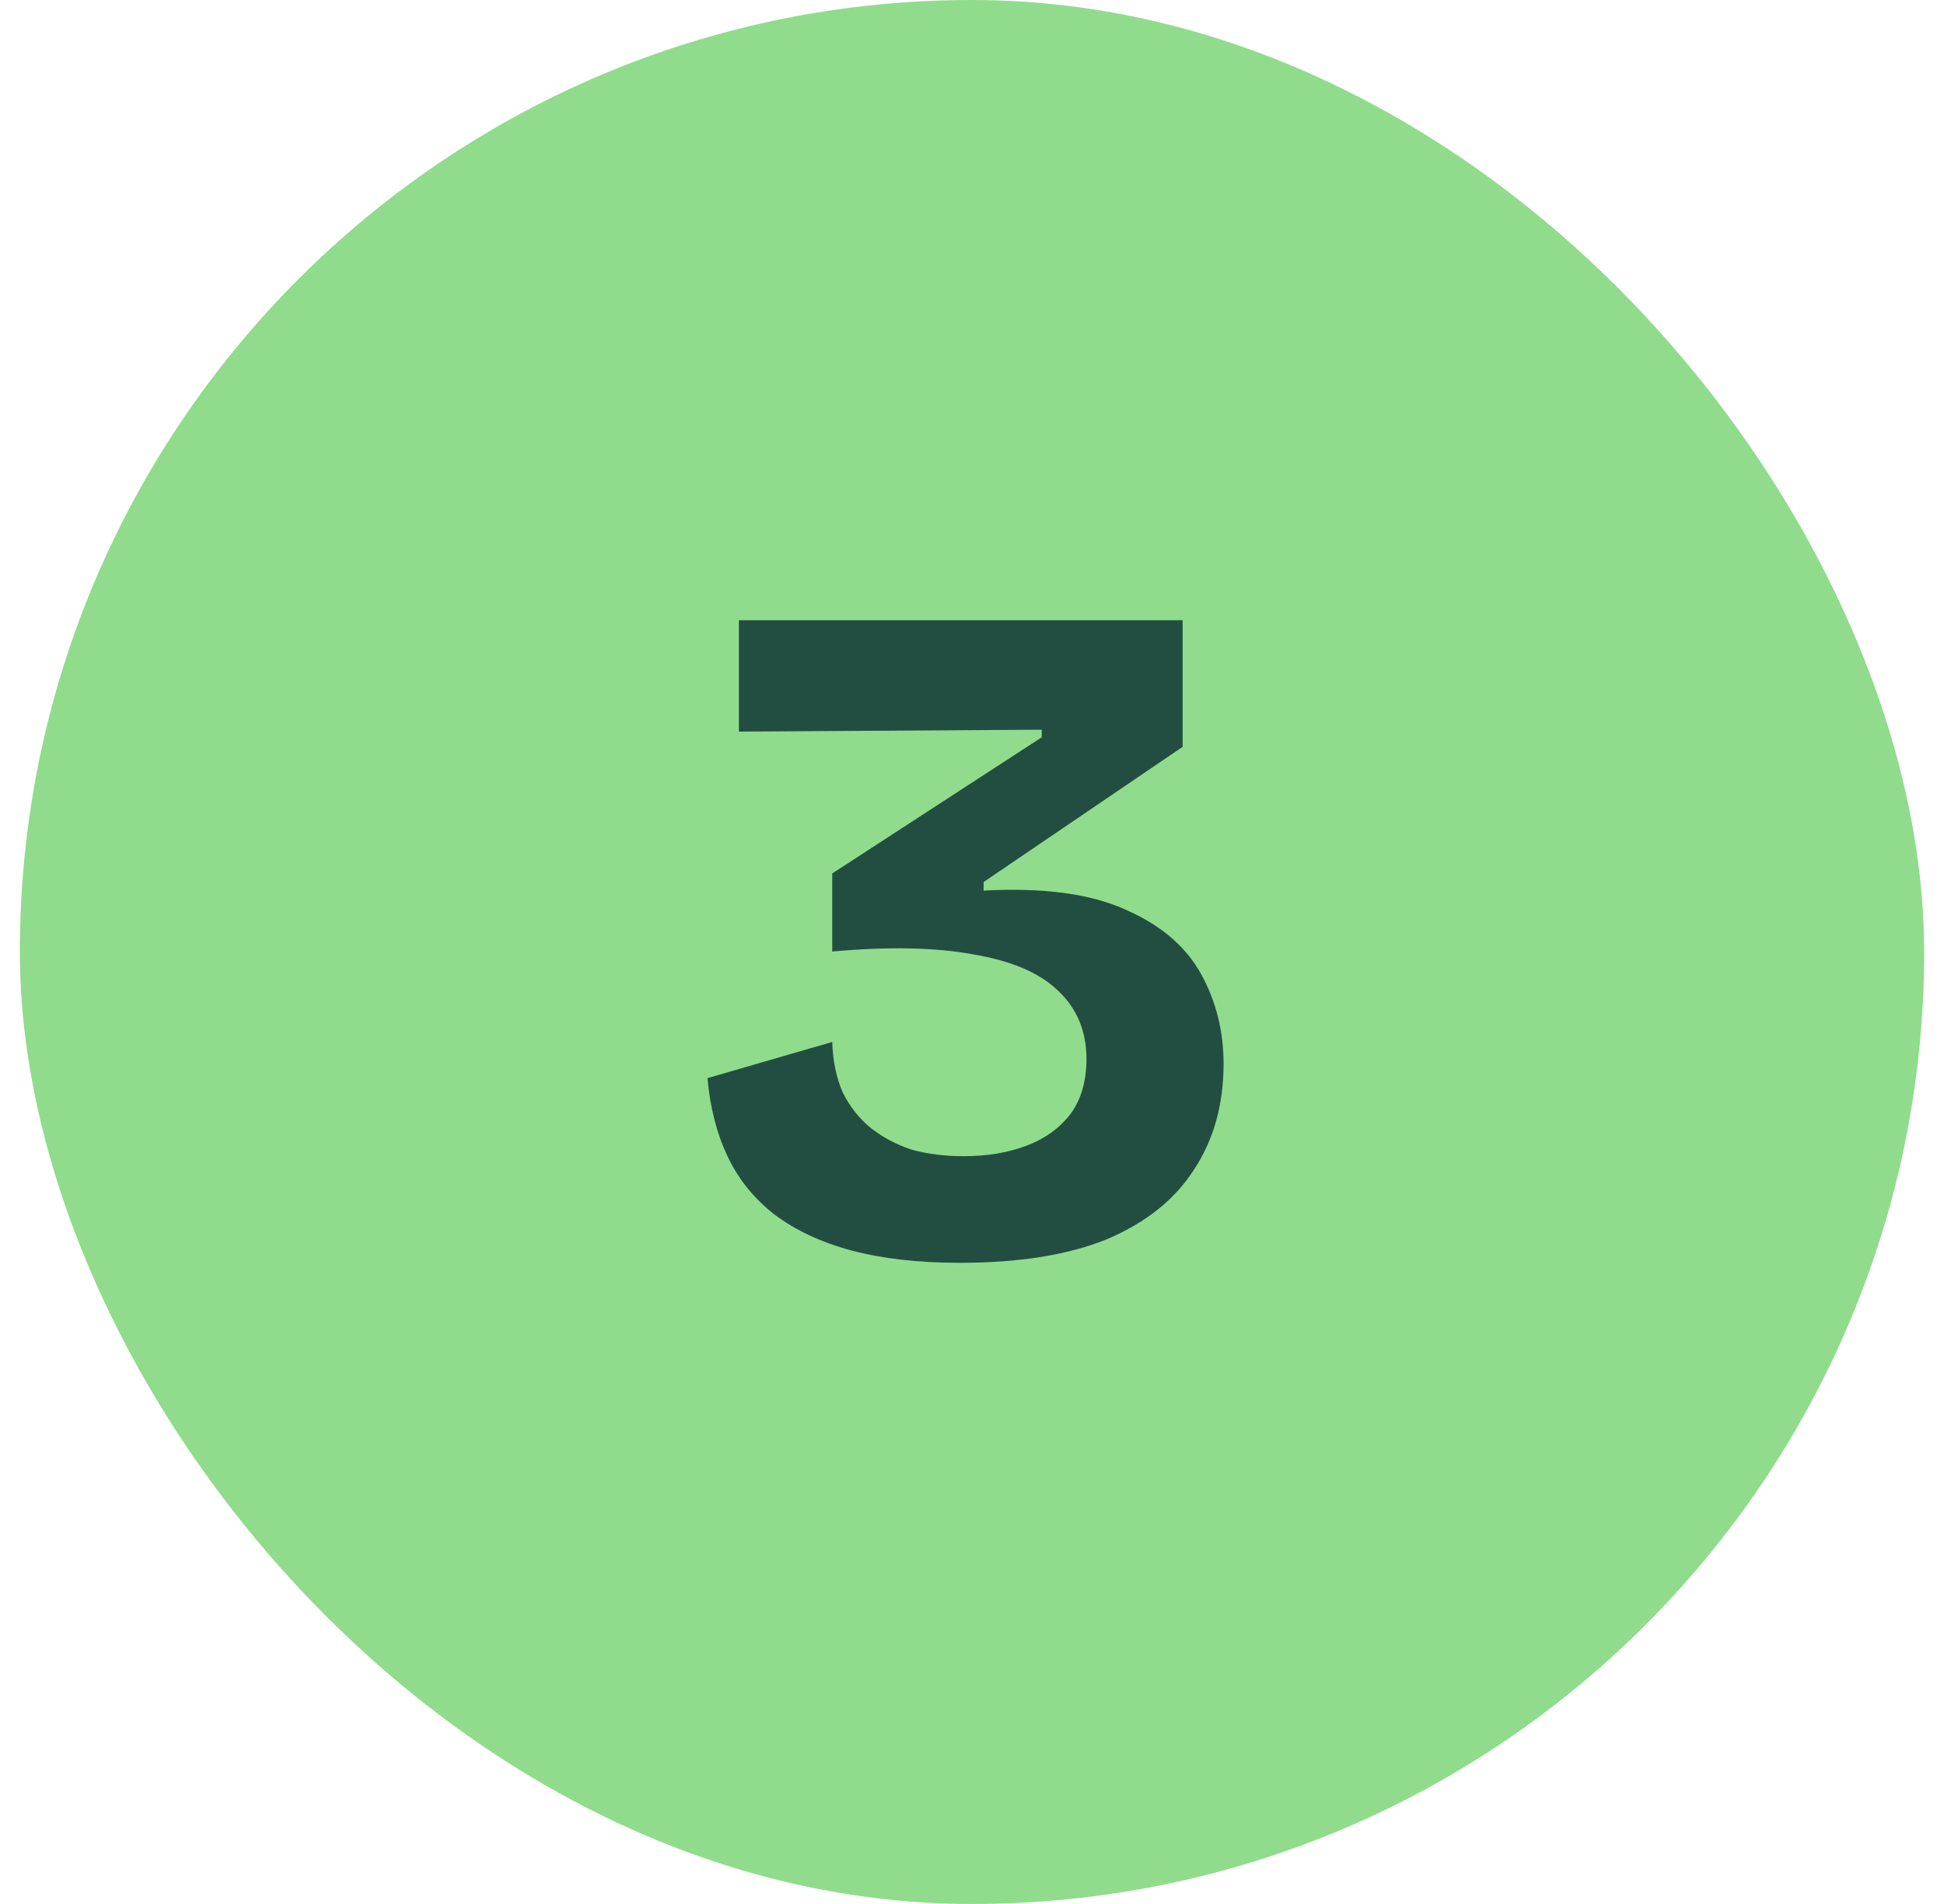
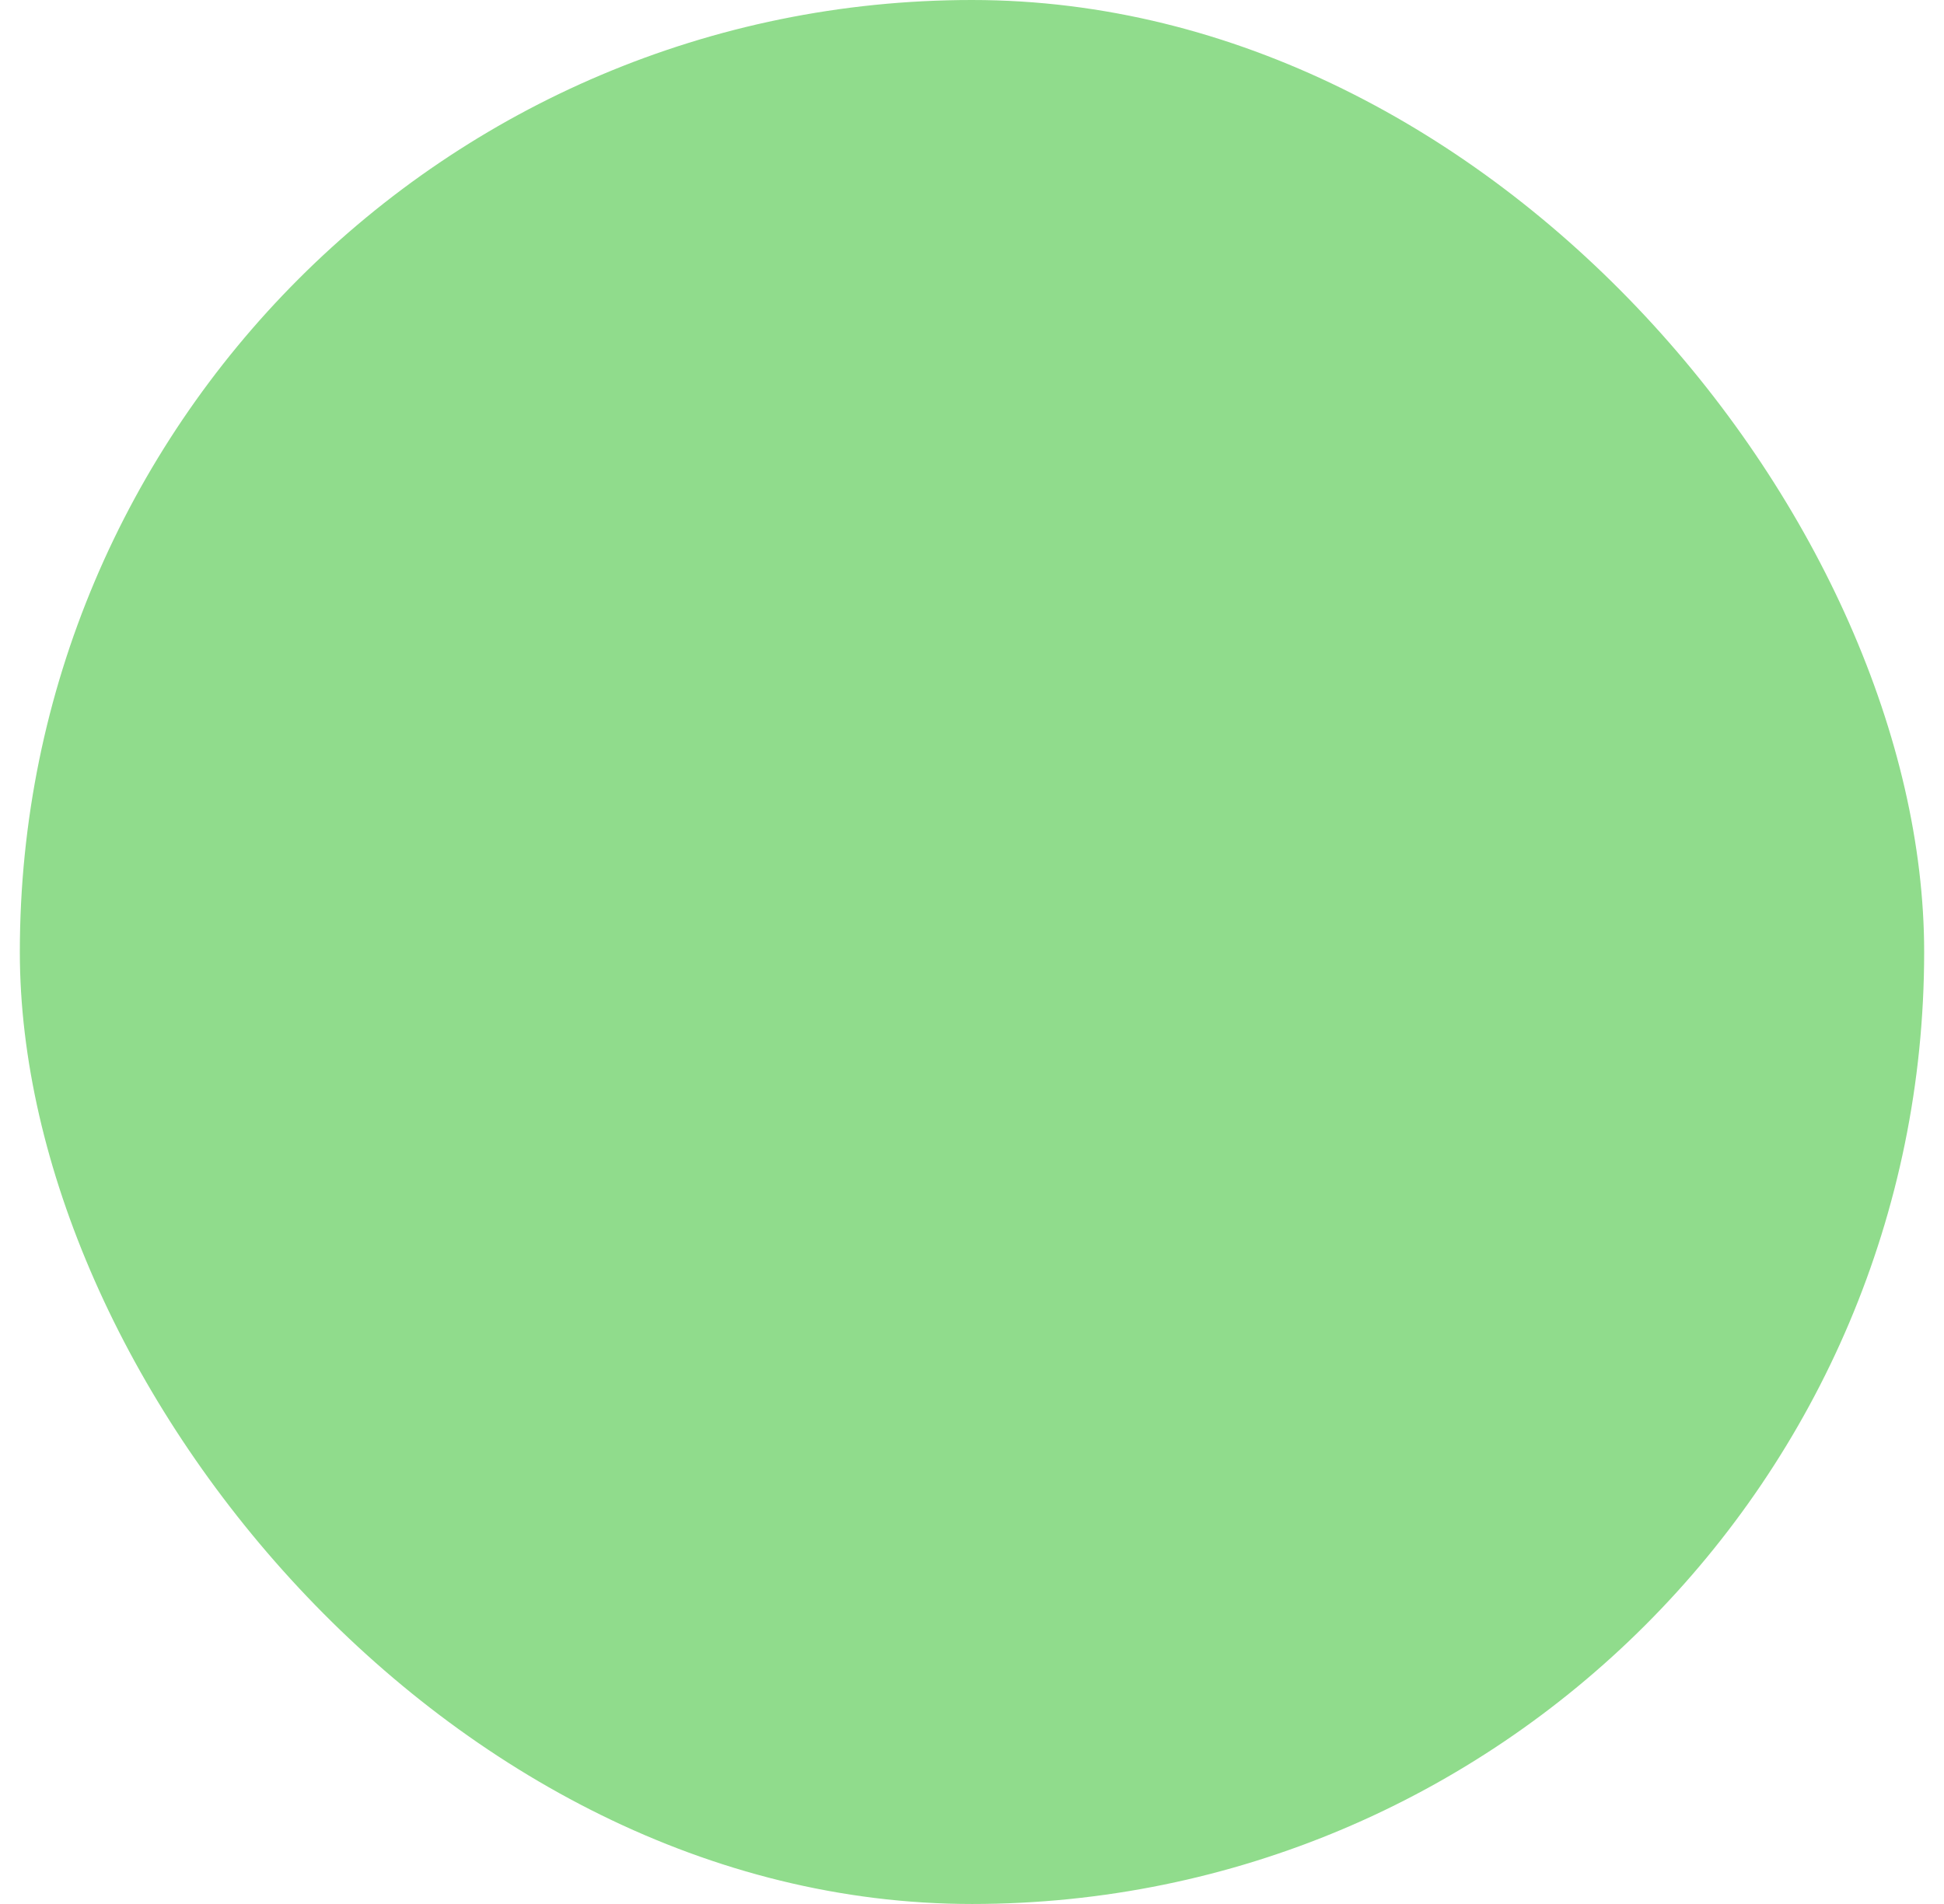
<svg xmlns="http://www.w3.org/2000/svg" width="49" height="48" viewBox="0 0 49 48" fill="none">
  <rect x="0.5" width="48" height="48" rx="24" fill="#90DC8C" />
-   <path d="M24.193 31.836C23.153 31.836 22.241 31.732 21.457 31.524C20.689 31.316 20.041 31.012 19.513 30.612C19.001 30.212 18.609 29.724 18.337 29.148C18.065 28.572 17.897 27.916 17.833 27.18L20.977 26.268C20.993 26.748 21.081 27.172 21.241 27.54C21.417 27.892 21.649 28.188 21.937 28.428C22.241 28.668 22.585 28.852 22.969 28.98C23.369 29.092 23.809 29.148 24.289 29.148C24.881 29.148 25.409 29.06 25.873 28.884C26.337 28.708 26.705 28.444 26.977 28.092C27.249 27.724 27.385 27.26 27.385 26.7C27.385 25.996 27.145 25.42 26.665 24.972C26.201 24.524 25.489 24.22 24.529 24.06C23.585 23.884 22.401 23.86 20.977 23.988V22.02L26.257 18.588V18.396L18.625 18.444V15.636H29.809V18.828L24.793 22.236V22.452C26.297 22.372 27.489 22.532 28.369 22.932C29.249 23.316 29.881 23.852 30.265 24.54C30.649 25.228 30.841 25.988 30.841 26.82C30.841 27.844 30.593 28.732 30.097 29.484C29.617 30.236 28.889 30.82 27.913 31.236C26.937 31.636 25.697 31.836 24.193 31.836Z" fill="#224E42" />
</svg>